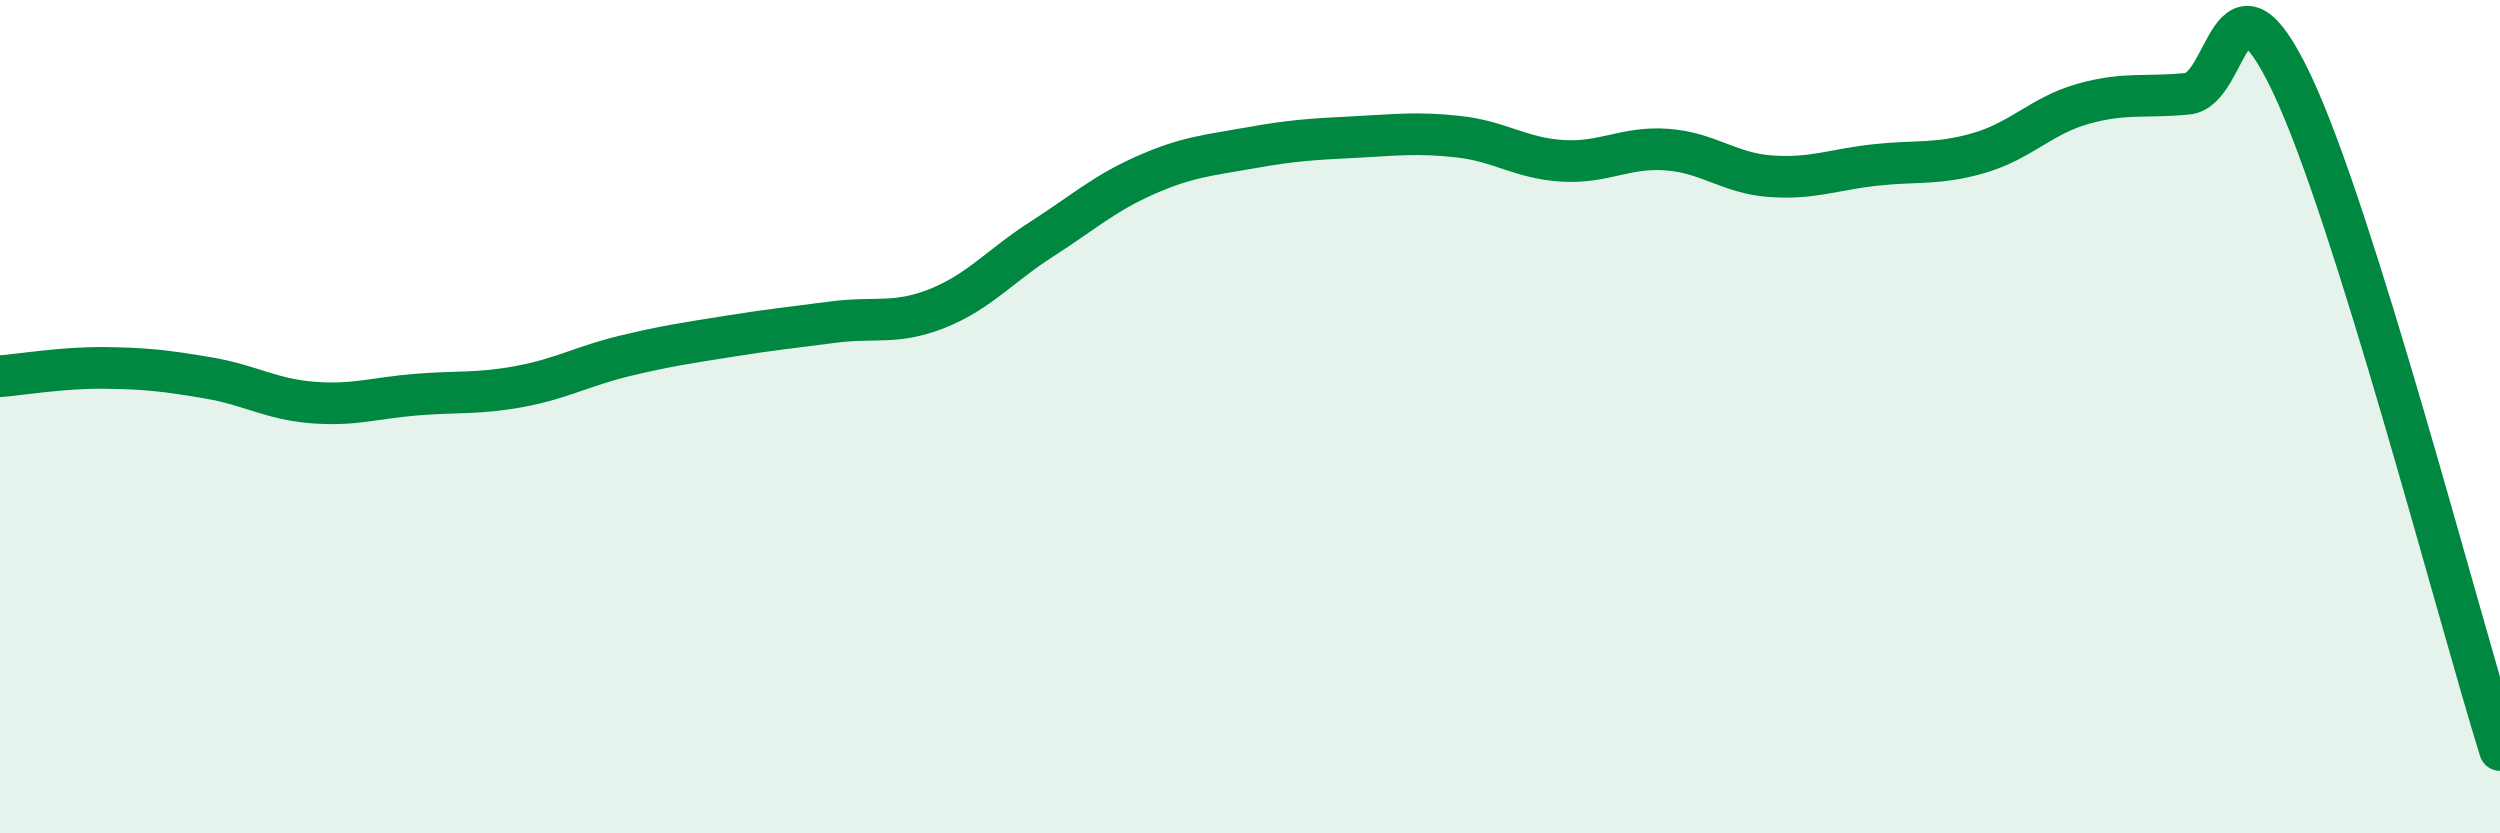
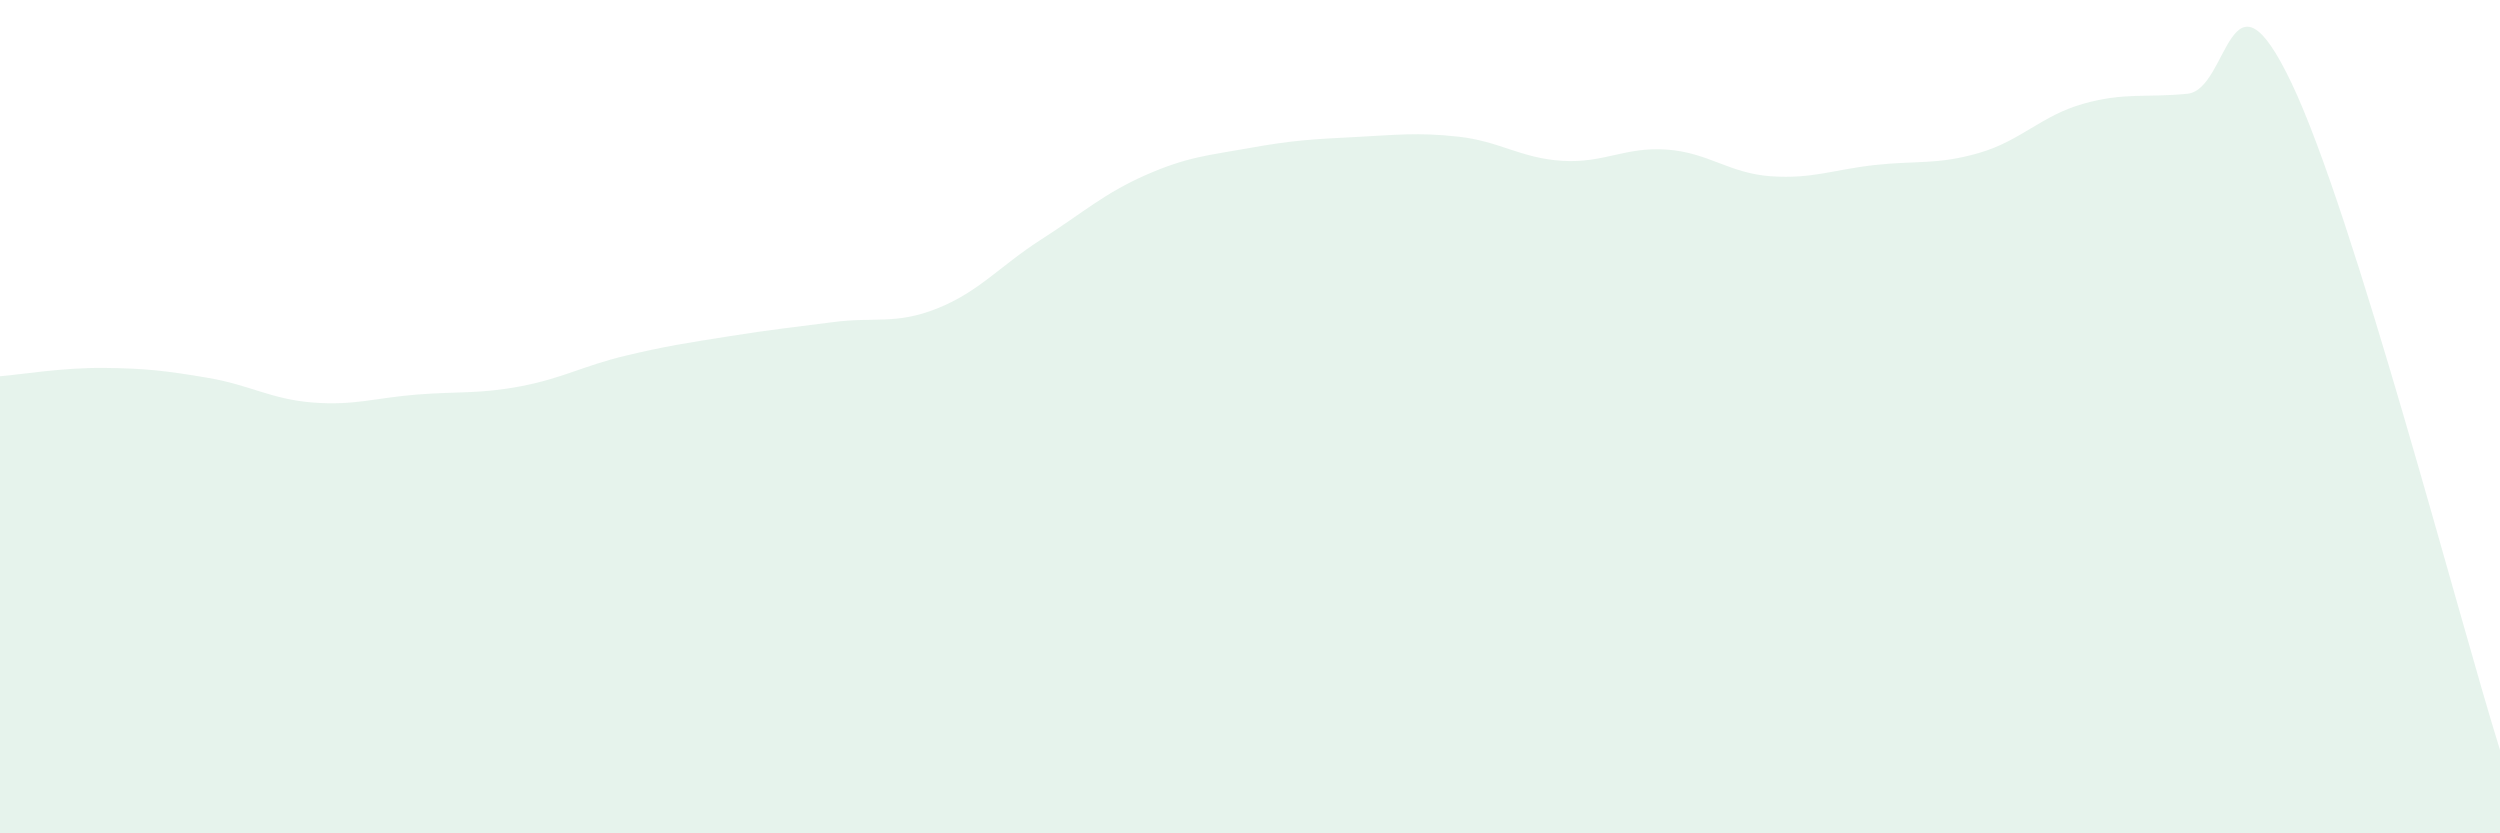
<svg xmlns="http://www.w3.org/2000/svg" width="60" height="20" viewBox="0 0 60 20">
  <path d="M 0,9.03 C 0.5,8.99 1.5,8.82 2.5,8.83 C 3.5,8.84 4,8.9 5,9.07 C 6,9.24 6.5,9.58 7.5,9.66 C 8.5,9.74 9,9.55 10,9.47 C 11,9.39 11.5,9.46 12.5,9.27 C 13.5,9.08 14,8.78 15,8.54 C 16,8.3 16.5,8.23 17.5,8.07 C 18.5,7.91 19,7.86 20,7.73 C 21,7.6 21.5,7.8 22.5,7.4 C 23.5,7 24,6.38 25,5.74 C 26,5.1 26.5,4.64 27.5,4.2 C 28.5,3.76 29,3.73 30,3.55 C 31,3.37 31.5,3.34 32.5,3.29 C 33.5,3.24 34,3.17 35,3.28 C 36,3.39 36.5,3.8 37.5,3.86 C 38.5,3.92 39,3.52 40,3.59 C 41,3.66 41.5,4.16 42.5,4.23 C 43.5,4.3 44,4.07 45,3.96 C 46,3.85 46.5,3.96 47.5,3.67 C 48.5,3.38 49,2.77 50,2.49 C 51,2.21 51.5,2.35 52.5,2.25 C 53.5,2.15 53.5,-1.15 55,2 C 56.5,5.15 59,14.8 60,18L60 20L0 20Z" fill="#008740" opacity="0.1" stroke-linecap="round" stroke-linejoin="round" />
-   <path d="M 0,9.03 C 0.5,8.99 1.5,8.82 2.5,8.83 C 3.5,8.84 4,8.9 5,9.07 C 6,9.24 6.5,9.58 7.5,9.66 C 8.5,9.74 9,9.55 10,9.47 C 11,9.39 11.5,9.46 12.5,9.27 C 13.5,9.08 14,8.78 15,8.54 C 16,8.3 16.5,8.23 17.5,8.07 C 18.5,7.91 19,7.86 20,7.73 C 21,7.6 21.5,7.8 22.5,7.4 C 23.5,7 24,6.38 25,5.74 C 26,5.1 26.5,4.64 27.5,4.2 C 28.5,3.76 29,3.73 30,3.55 C 31,3.37 31.5,3.34 32.5,3.29 C 33.5,3.24 34,3.17 35,3.28 C 36,3.39 36.5,3.8 37.5,3.86 C 38.5,3.92 39,3.52 40,3.59 C 41,3.66 41.5,4.16 42.5,4.23 C 43.5,4.3 44,4.07 45,3.96 C 46,3.85 46.5,3.96 47.5,3.67 C 48.5,3.38 49,2.77 50,2.49 C 51,2.21 51.5,2.35 52.5,2.25 C 53.5,2.15 53.5,-1.15 55,2 C 56.5,5.15 59,14.8 60,18" stroke="#008740" stroke-width="1" fill="none" stroke-linecap="round" stroke-linejoin="round" />
</svg>